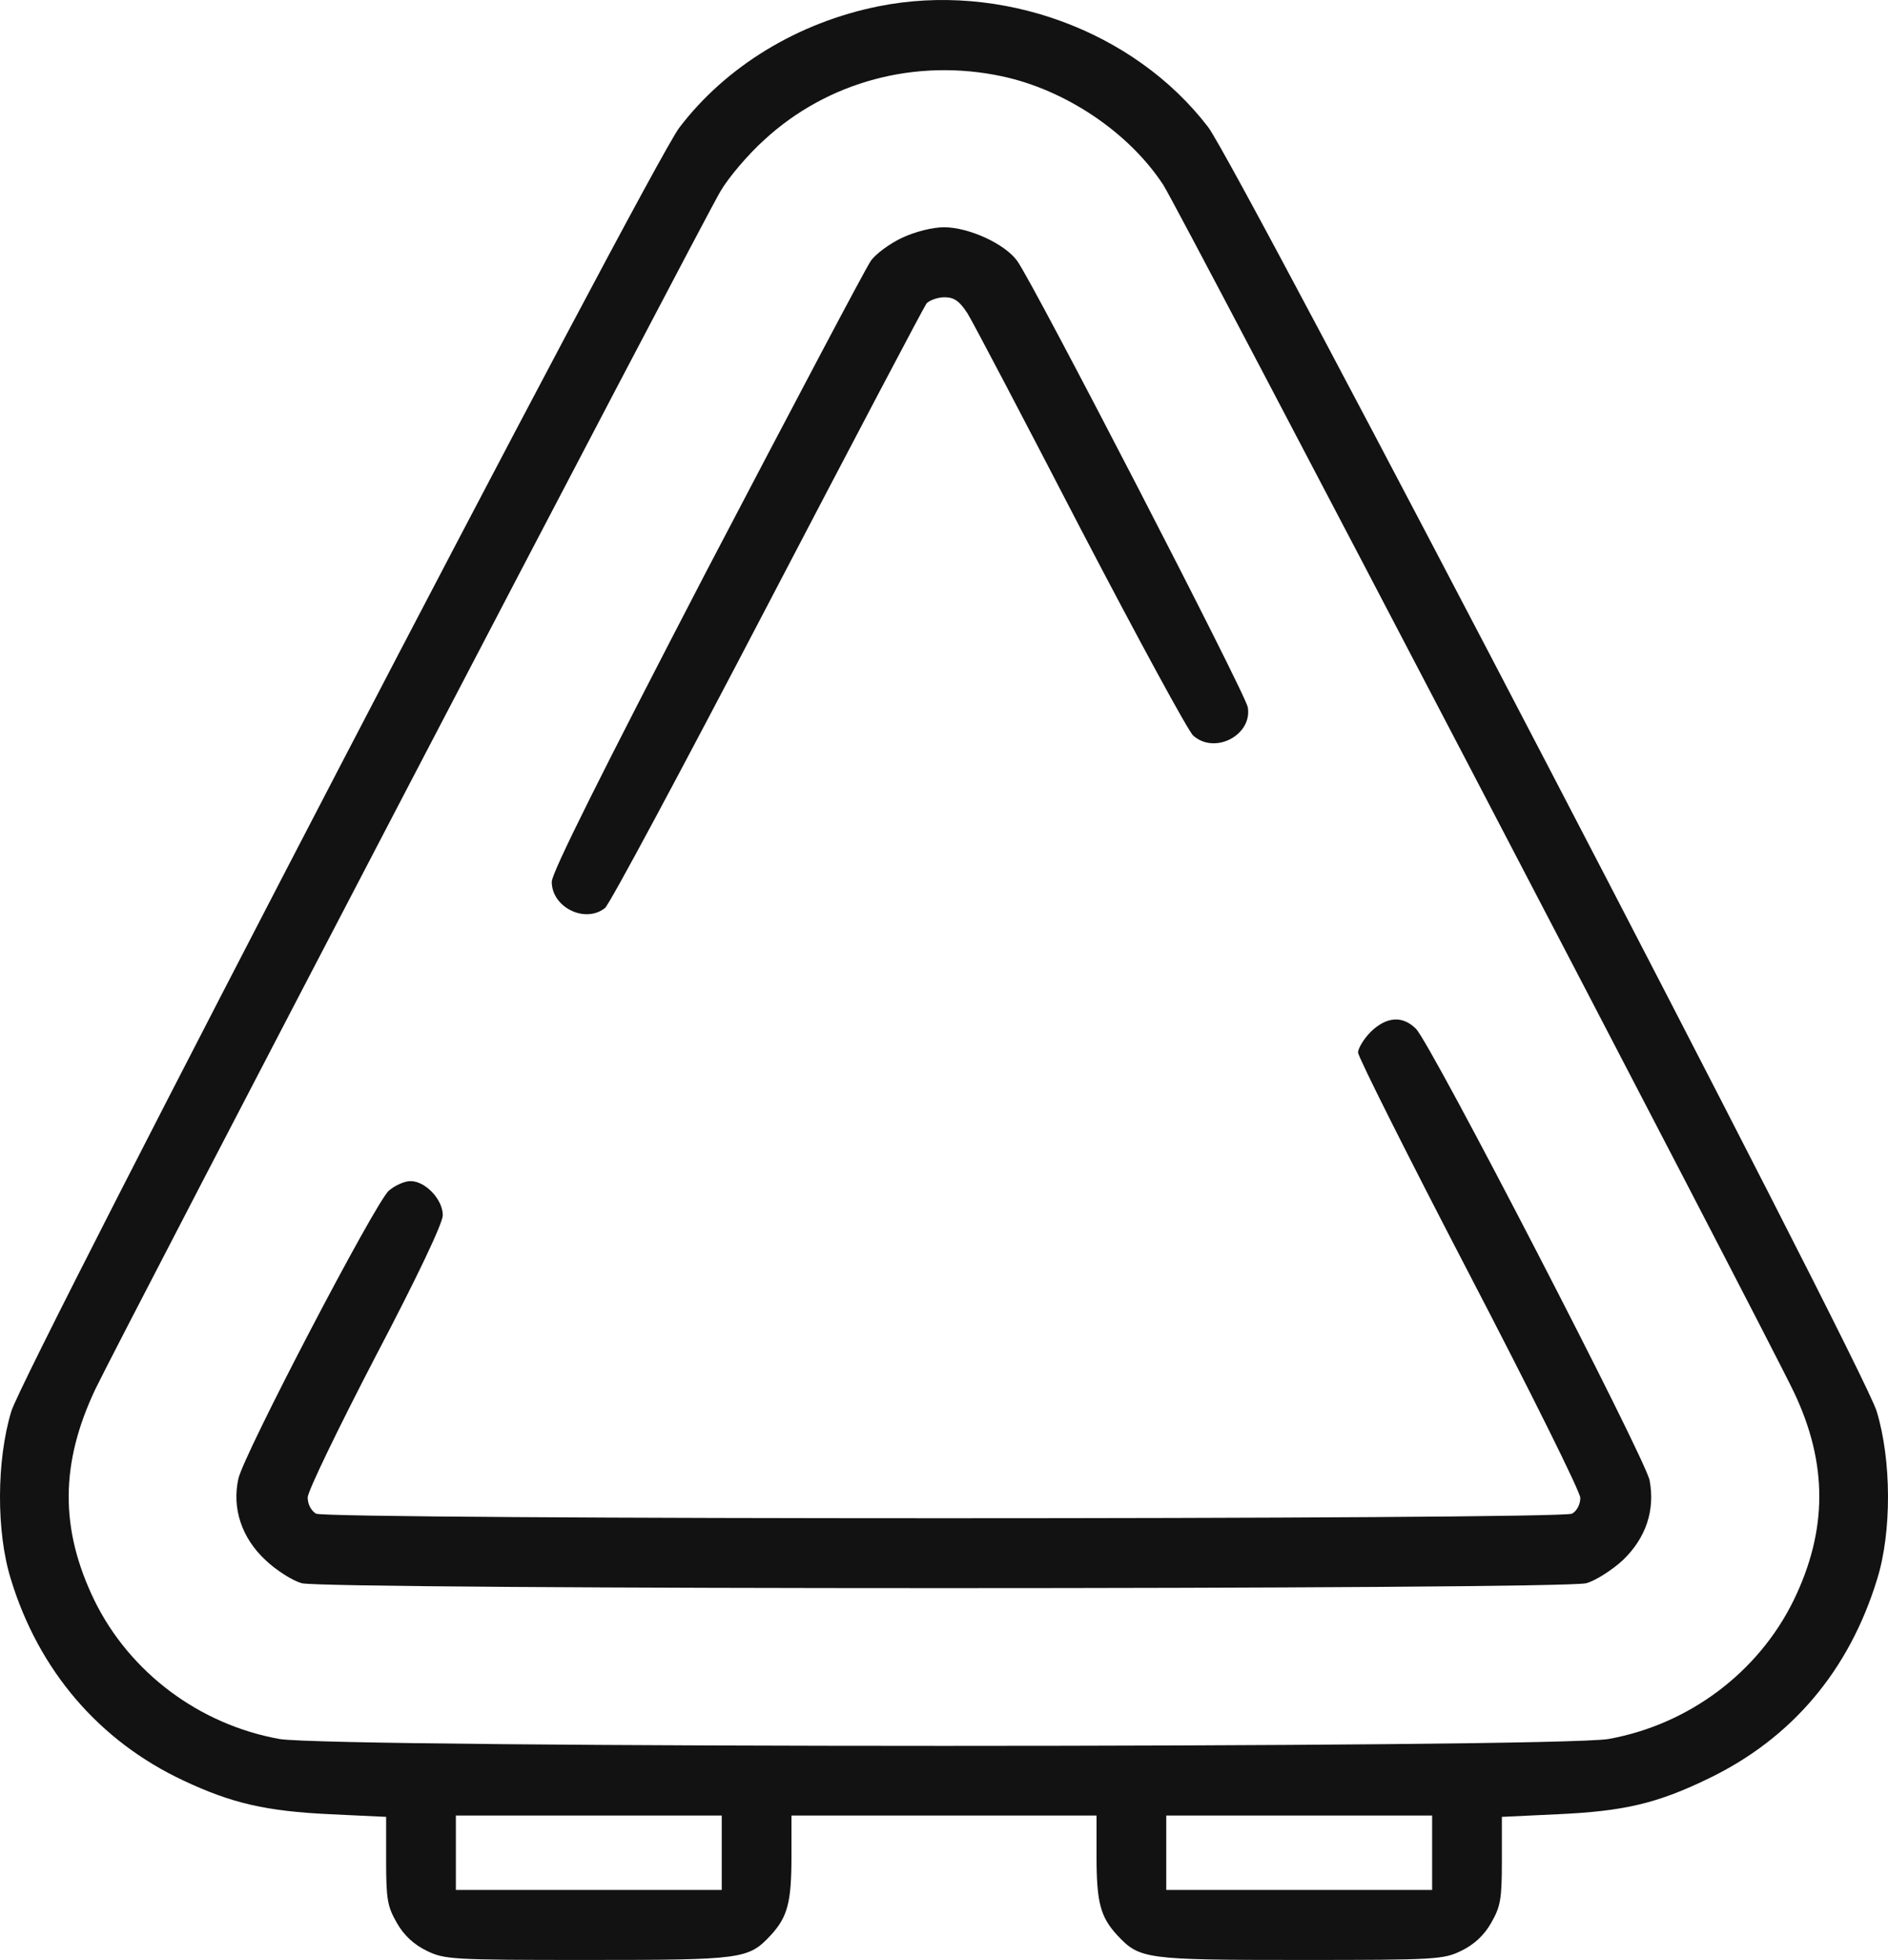
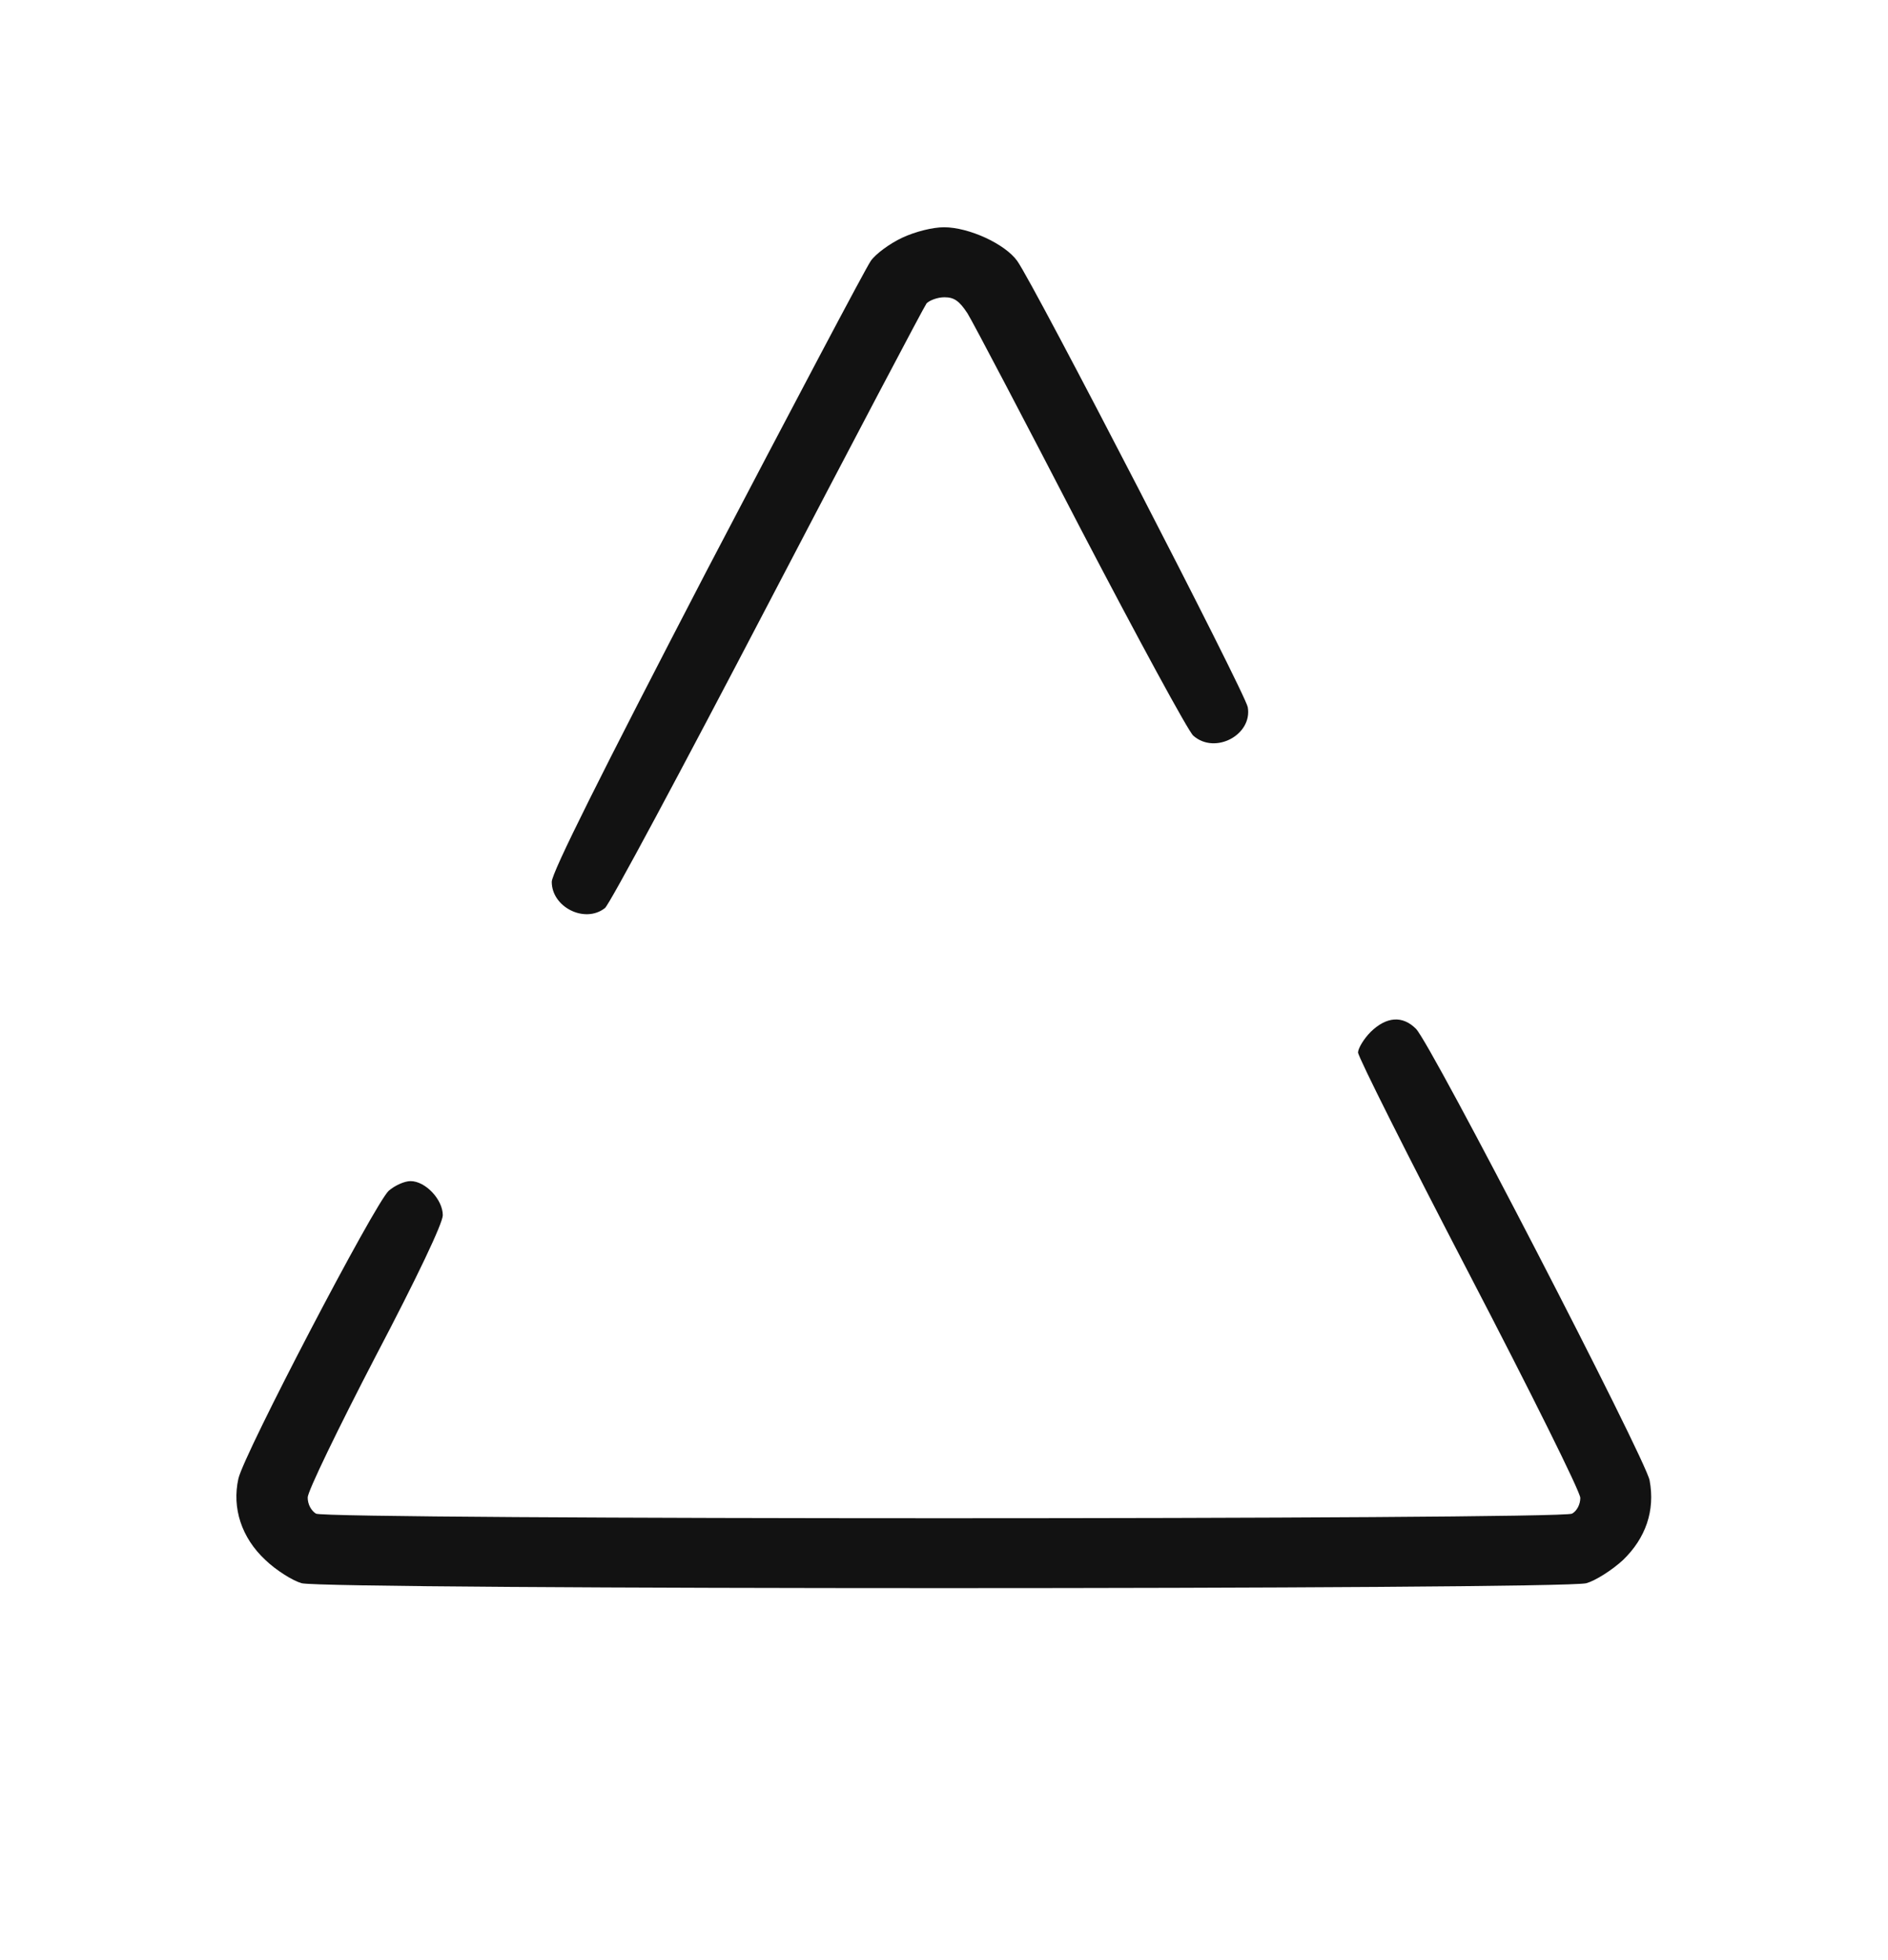
<svg xmlns="http://www.w3.org/2000/svg" width="79" height="82" viewBox="0 0 79 82" fill="none">
-   <path d="M36.764 0.263C33.391 0.94 30.382 2.771 28.43 5.334C27.245 6.853 1.003 57.287 0.474 59.044C-0.146 61.076 -0.164 64.097 0.456 66.074C1.623 69.9 4.158 72.847 7.678 74.495C9.702 75.446 11.124 75.776 13.823 75.904L16.157 76.014V77.844C16.157 79.474 16.212 79.767 16.613 80.462C16.905 80.975 17.325 81.359 17.854 81.616C18.601 81.982 18.929 82 24.601 82C31.093 82 31.312 81.963 32.242 80.975C32.953 80.206 33.117 79.602 33.117 77.68V75.959H45.883V77.68C45.883 79.602 46.047 80.206 46.758 80.975C47.688 81.963 47.907 82 54.399 82C60.071 82 60.399 81.982 61.147 81.616C61.675 81.359 62.095 80.975 62.387 80.462C62.788 79.767 62.843 79.474 62.843 77.844V76.014L65.177 75.904C67.985 75.776 69.353 75.446 71.505 74.403C74.988 72.719 77.377 69.881 78.544 66.074C79.164 64.097 79.146 61.076 78.526 59.044C77.979 57.195 51.791 6.945 50.551 5.315C47.451 1.27 41.871 -0.762 36.764 0.263ZM41.925 3.192C44.588 3.759 47.232 5.535 48.673 7.732C49.311 8.702 73.748 55.493 75.061 58.239C76.483 61.222 76.483 64.023 75.043 66.971C73.566 69.973 70.666 72.151 67.31 72.755C65.14 73.14 13.86 73.14 11.69 72.755C8.334 72.151 5.435 69.973 3.957 66.971C2.498 63.968 2.517 61.222 3.994 58.111C5.106 55.804 29.379 9.288 30.145 8.006C30.473 7.439 31.312 6.45 31.987 5.846C34.631 3.412 38.315 2.423 41.925 3.192ZM30.2 79.071H19.075V75.959H30.2V79.071ZM59.925 79.071H48.8V75.959H59.925V79.071Z" fill="#121212" />
  <path d="M37.749 9.947C37.239 10.185 36.637 10.624 36.436 10.917C36.218 11.228 33.136 17.068 29.561 23.896C25.148 32.39 23.087 36.509 23.087 36.894C23.087 37.955 24.473 38.651 25.312 37.992C25.494 37.864 28.54 32.171 32.096 25.361C35.652 18.551 38.661 12.839 38.77 12.693C38.898 12.565 39.227 12.437 39.518 12.437C39.919 12.437 40.138 12.583 40.485 13.114C40.722 13.498 42.855 17.562 45.226 22.139C47.615 26.715 49.731 30.615 49.931 30.779C50.843 31.585 52.411 30.743 52.211 29.589C52.12 29.022 43.293 11.942 42.564 10.917C42.053 10.203 40.539 9.508 39.5 9.508C39.026 9.508 38.296 9.691 37.749 9.947Z" fill="#121212" />
  <path d="M57.353 43.173C57.062 43.465 56.825 43.868 56.825 44.033C56.825 44.216 58.922 48.39 61.475 53.296C64.028 58.202 66.125 62.412 66.125 62.669C66.125 62.943 65.979 63.218 65.779 63.328C65.286 63.584 13.714 63.584 13.221 63.328C13.021 63.2 12.875 62.943 12.875 62.65C12.875 62.394 14.152 59.758 15.702 56.774C17.471 53.406 18.528 51.172 18.528 50.843C18.528 50.184 17.799 49.415 17.179 49.415C16.923 49.415 16.522 49.598 16.267 49.818C15.683 50.349 10.212 60.82 9.975 61.863C9.702 63.09 10.103 64.335 11.106 65.268C11.544 65.689 12.237 66.129 12.62 66.238C13.623 66.513 65.377 66.513 66.38 66.238C66.763 66.129 67.456 65.689 67.912 65.268C68.861 64.353 69.262 63.2 69.025 61.936C68.861 61.039 59.888 43.685 59.25 43.044C58.685 42.477 58.01 42.532 57.353 43.173Z" fill="#121212" />
</svg>